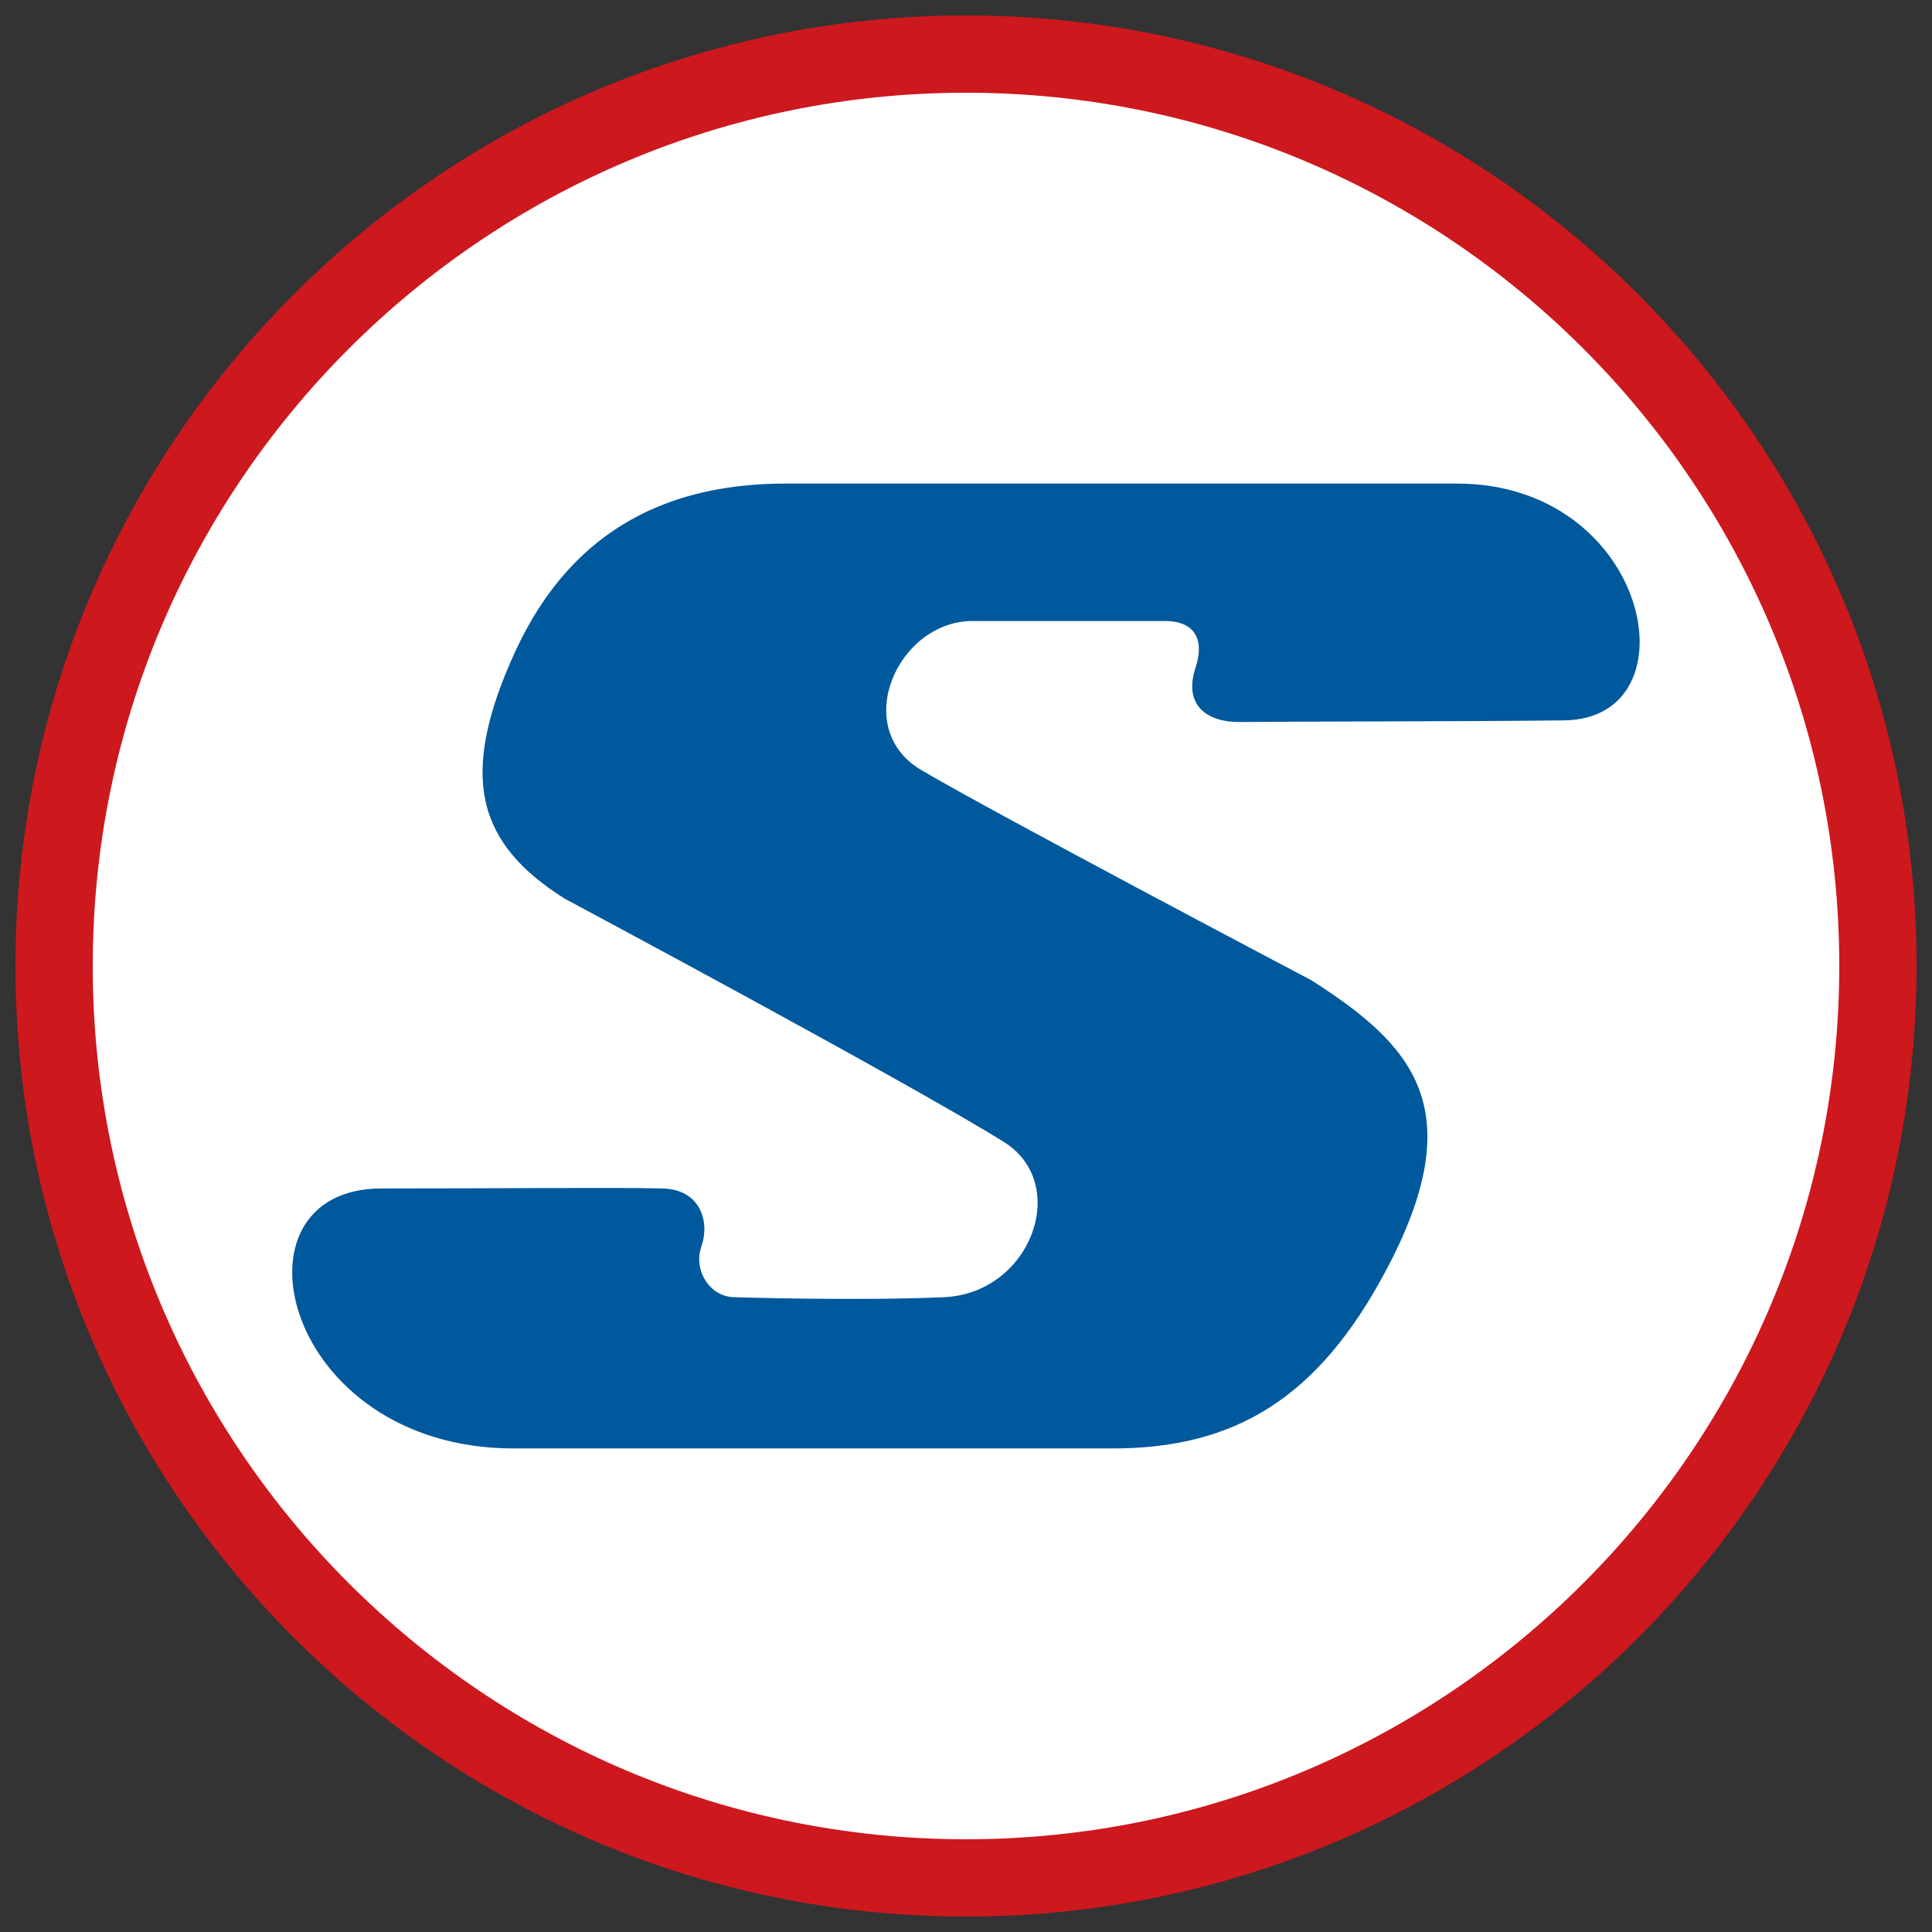
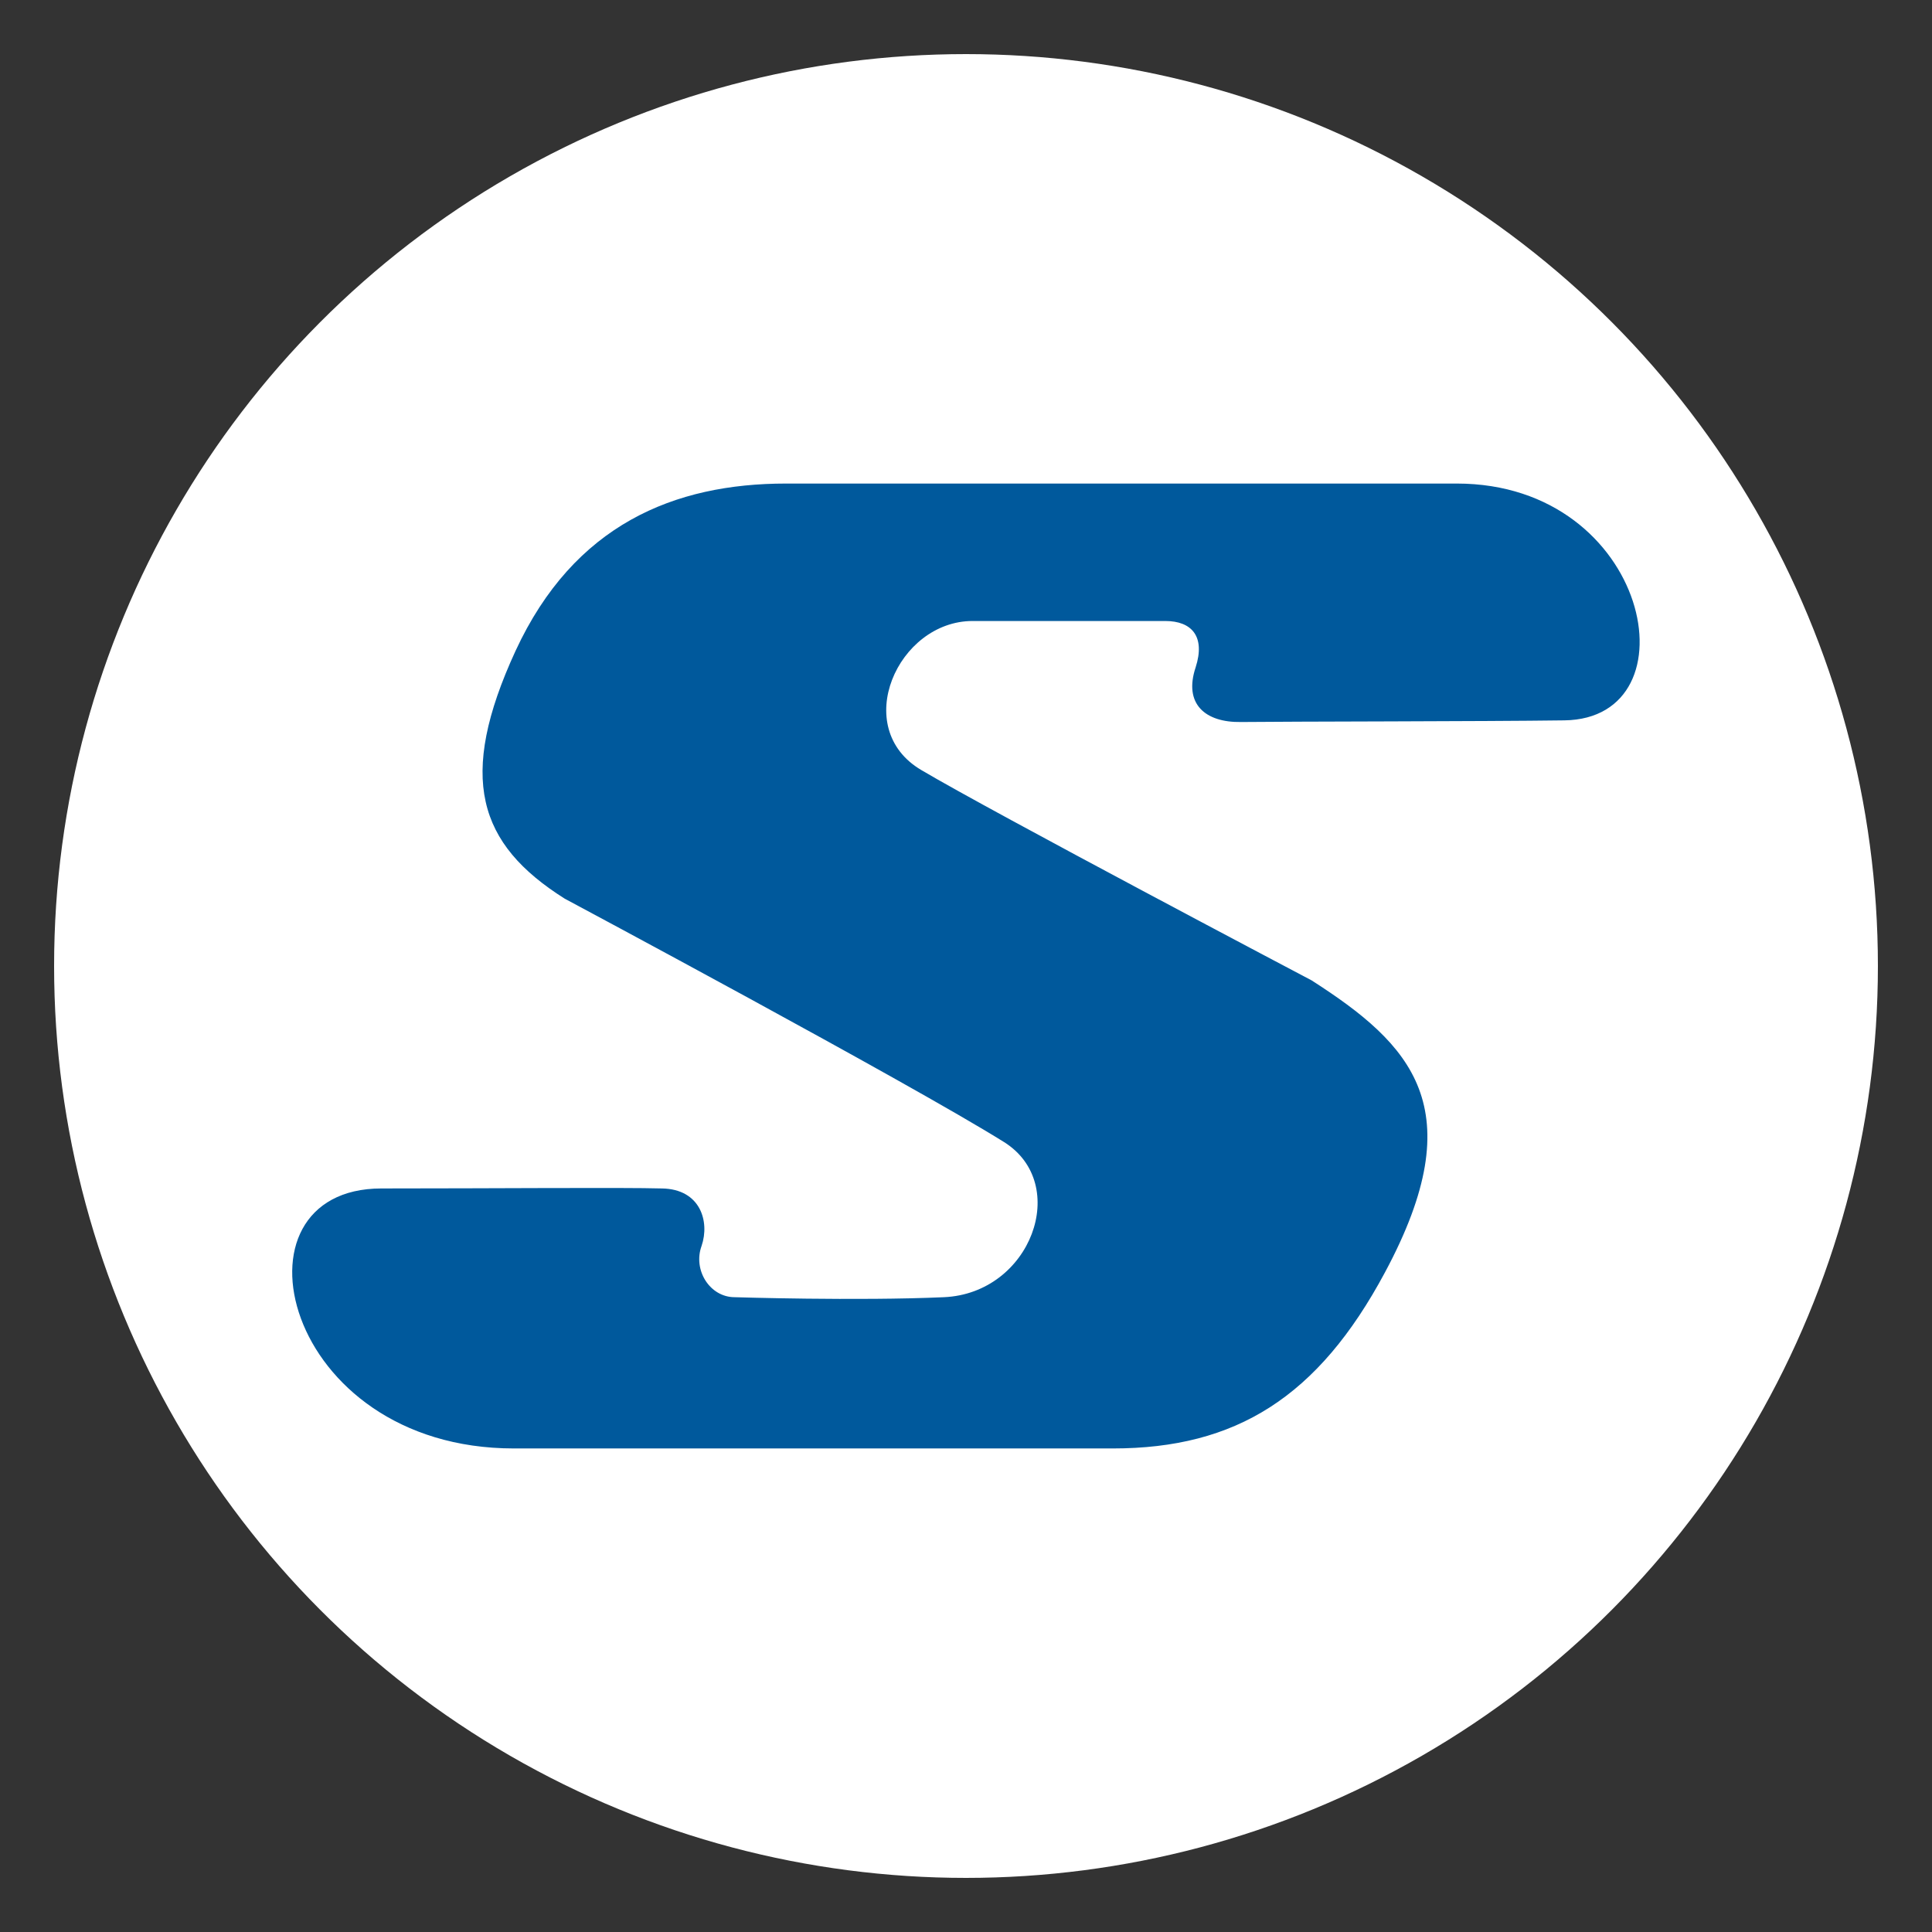
<svg xmlns="http://www.w3.org/2000/svg" version="1.1" id="Layer_1" x="0px" y="0px" viewBox="0 0 350 350" style="enable-background:new 0 0 350 350;" xml:space="preserve">
  <rect x="0" y="0" width="350" height="350" fill="#333333" stroke="none" />
  <style type="text/css">
	.st0{fill:#FFFFFF;}
	.st1{fill:#CD181E;}
	.st2{fill:#00599C;}
</style>
  <g>
    <circle class="st0" cx="175" cy="175" r="165.2" />
-     <path class="st1" d="M175,347.2C80,347.2,2.8,270,2.8,175S80,2.8,175,2.8S347.2,80,347.2,175S270,347.2,175,347.2z M175,16.8   c-87.3,0-158.2,71-158.2,158.2c0,87.3,71,158.2,158.2,158.2c87.3,0,158.2-71,158.2-158.2C333.2,87.7,262.3,16.8,175,16.8z" />
  </g>
  <g>
    <path class="st2" d="M237.6,177.6c0,0-57.9-30.5-70.7-38.1c-12.9-7.6-4.3-27,9.3-27h34.9c4.8,0,7.3,2.8,5.5,8.4   c-2.2,6.6,1.7,10,8.2,9.9c8.2-0.1,44.2-0.1,58.6-0.3c24-0.3,15.6-42.9-19.5-42.9H142.4c-20.2,0-38.4,7.4-49,30.3   c-10.6,23-6.8,35,8.9,44.9c0,0,62.3,33.3,79.6,44.1c12.1,7.6,4.9,27.4-10.9,28.1c-15.8,0.7-37.9,0-37.9,0c-4.5,0-7.6-4.9-6-9.3   c1.5-4.4-0.2-10.3-7.2-10.4c-7-0.2-30.6,0-50.8,0c-28.8,0-18.1,47.1,24,47.1h108.5c22.3,0,37.2-9.3,49.3-31.9   C266.9,200.7,255.7,189.2,237.6,177.6z" />
  </g>
</svg>